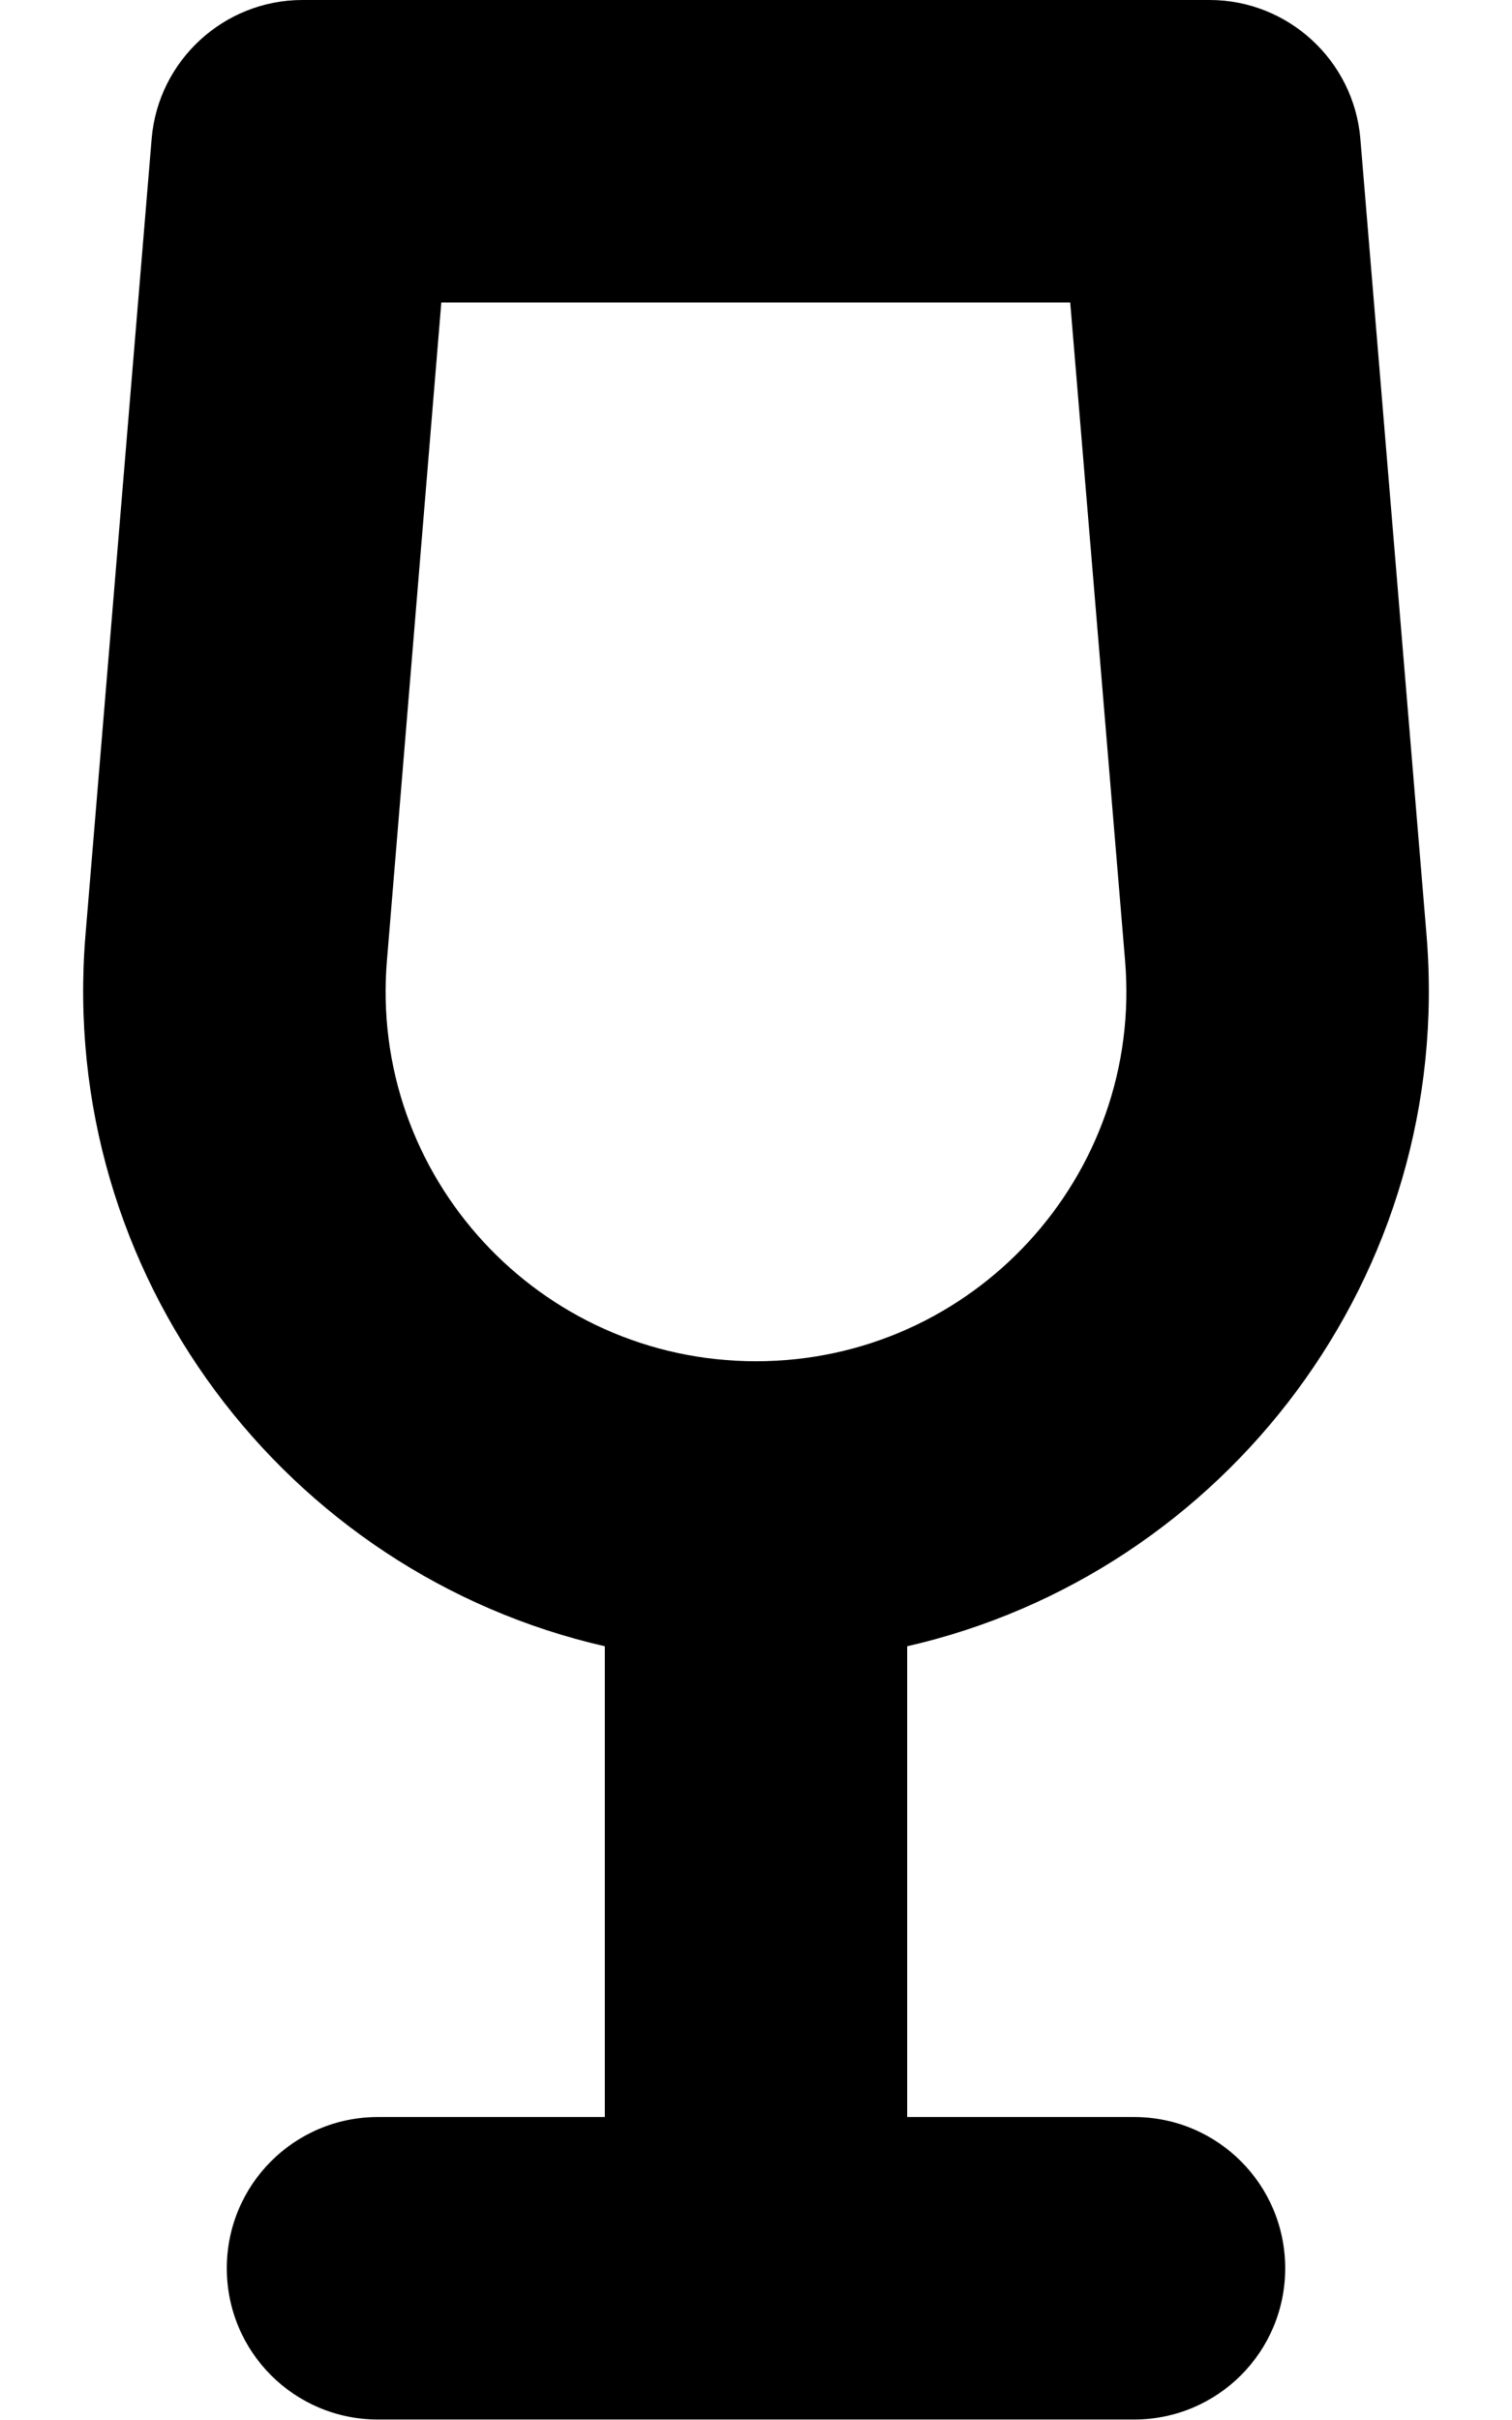
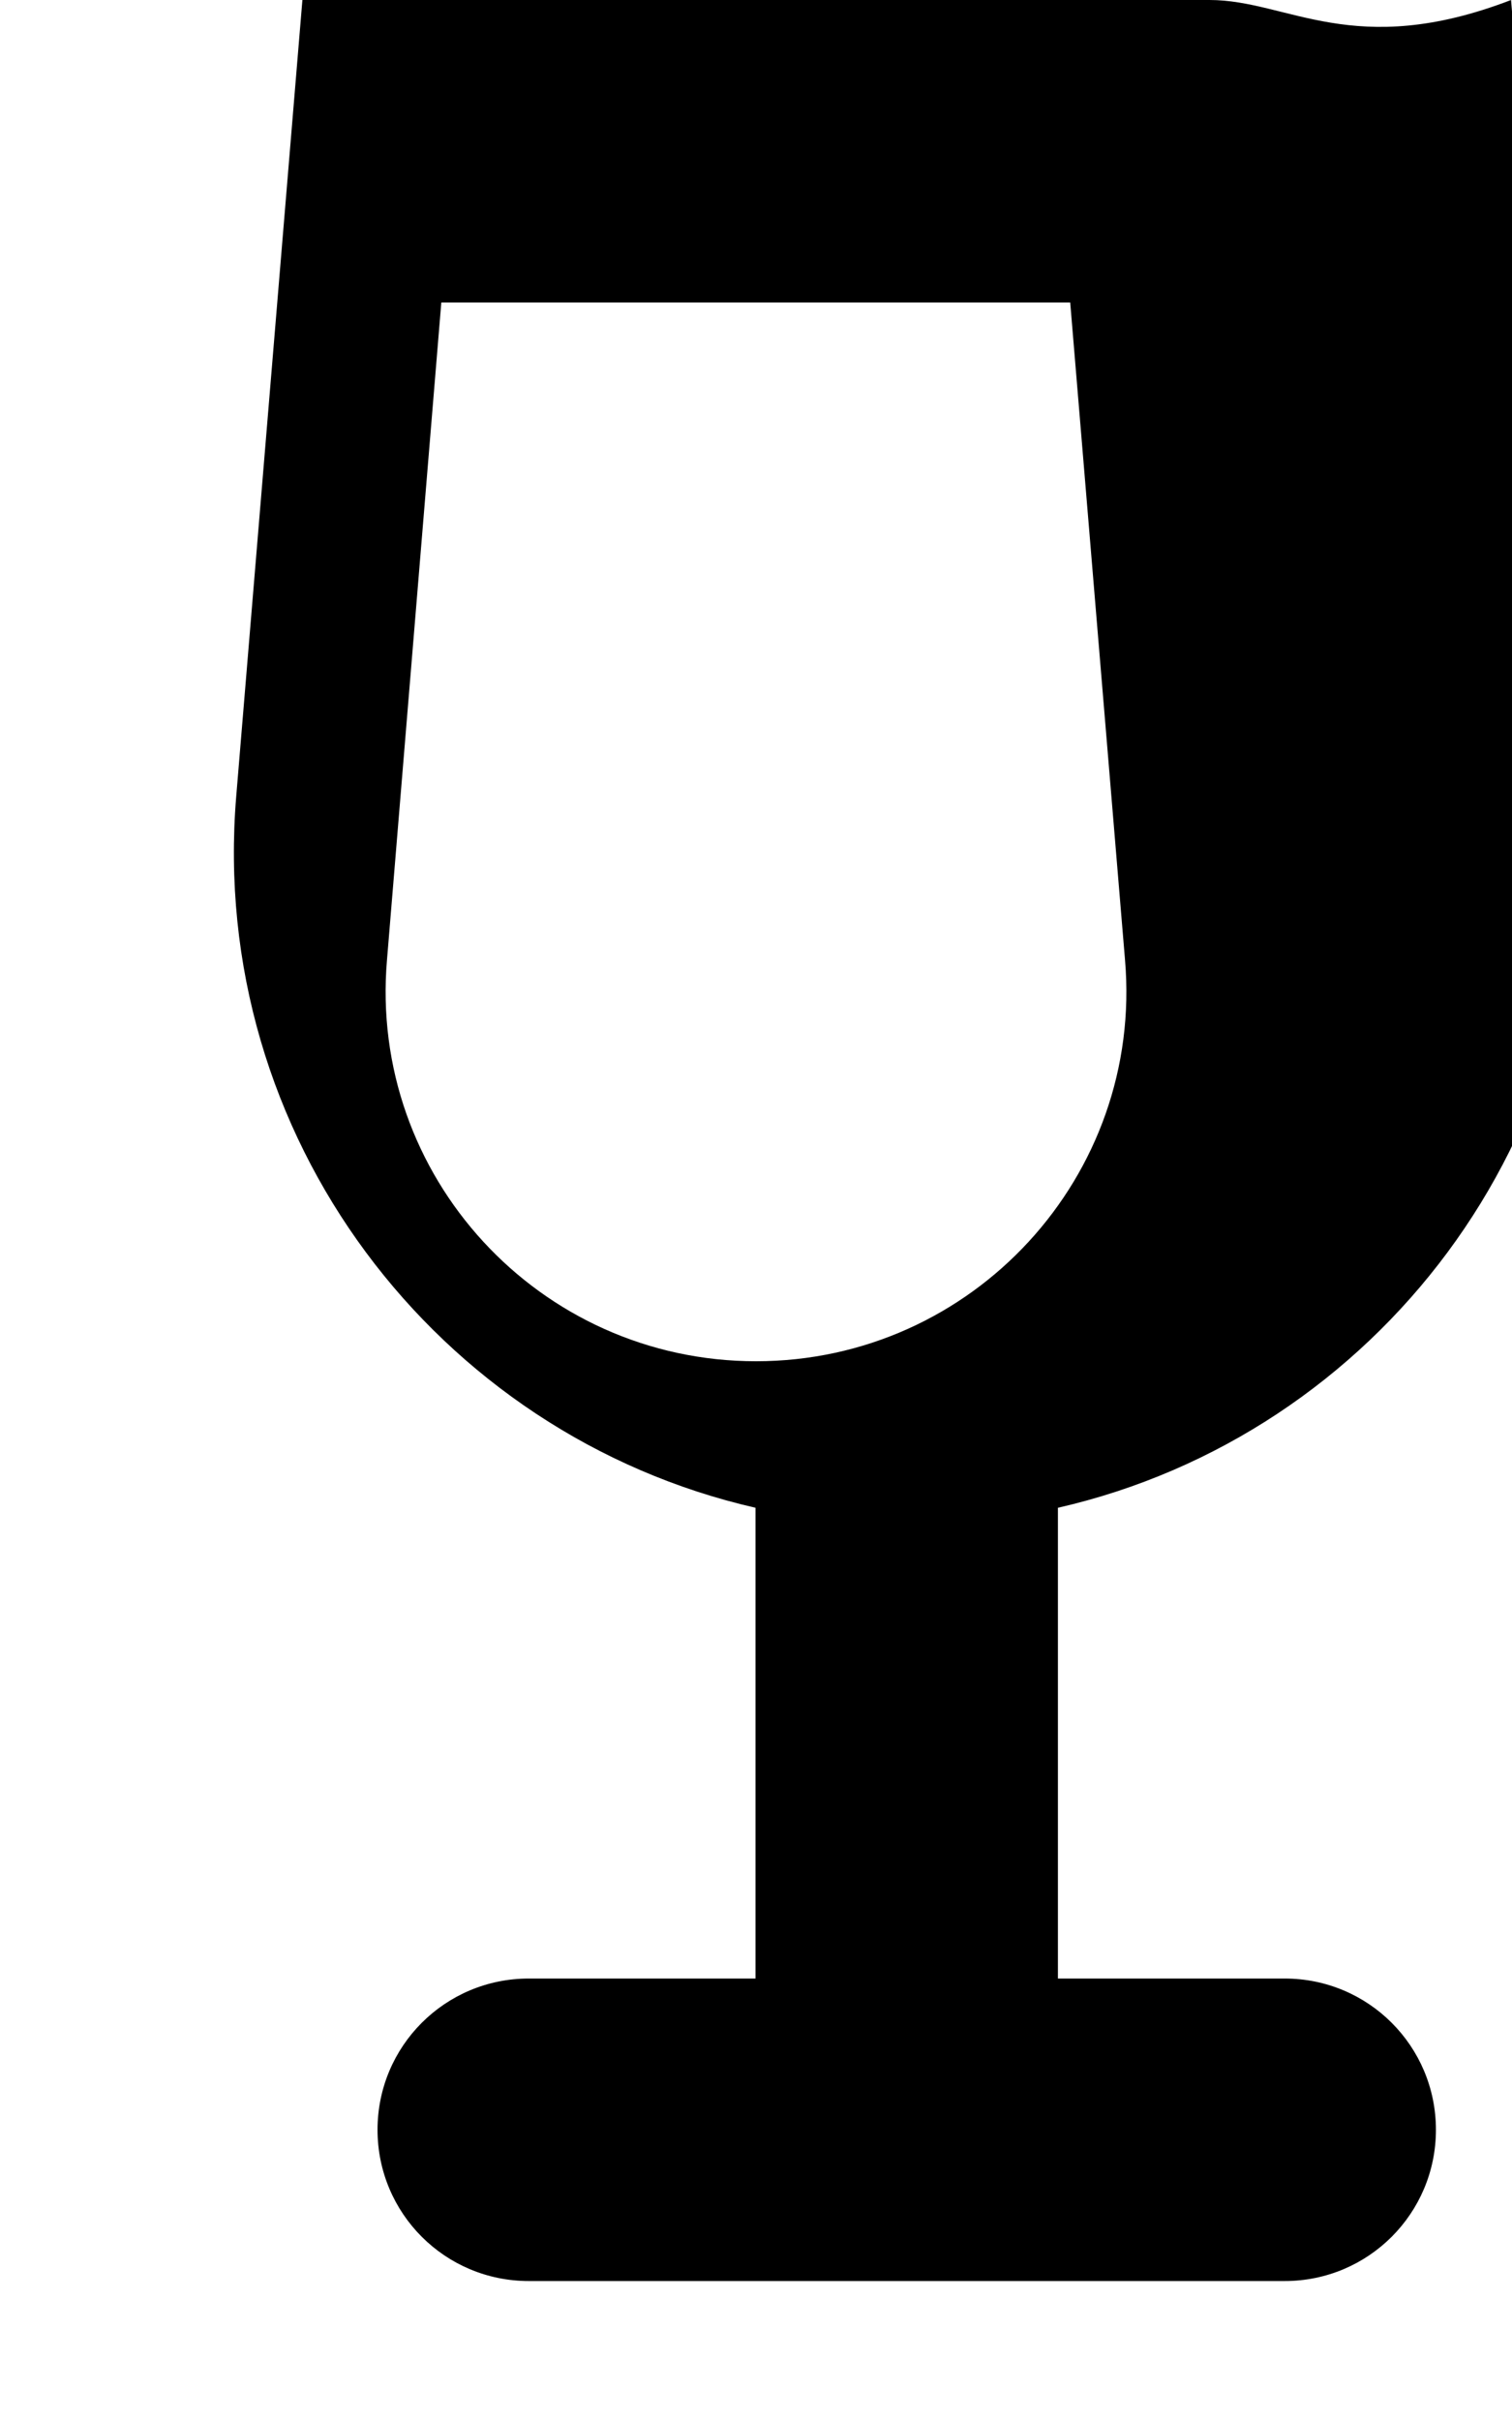
<svg xmlns="http://www.w3.org/2000/svg" viewBox="0 0 320 512">
-   <path d="M64 0C47.4 0 33.5 12.8 32.1 29.3l-14 168.4c-6 72 42.5 135.2 109.9 150.6l0 99.6-48 0c-17.7 0-32 14.3-32 32s14.3 32 32 32l80 0 80 0c17.7 0 32-14.3 32-32s-14.3-32-32-32l-48 0 0-99.6c67.4-15.4 115.9-78.6 109.9-150.6l-14-168.4C286.5 12.8 272.6 0 256 0L64 0zM81.9 203.1L93.4 64l133.1 0 11.6 139.1C242 248.8 205.9 288 160 288s-82-39.2-78.1-84.9z" />
+   <path d="M64 0l-14 168.4c-6 72 42.5 135.2 109.9 150.6l0 99.6-48 0c-17.7 0-32 14.3-32 32s14.3 32 32 32l80 0 80 0c17.7 0 32-14.3 32-32s-14.3-32-32-32l-48 0 0-99.6c67.4-15.4 115.9-78.6 109.9-150.6l-14-168.4C286.5 12.8 272.6 0 256 0L64 0zM81.9 203.1L93.4 64l133.1 0 11.6 139.1C242 248.8 205.9 288 160 288s-82-39.2-78.1-84.9z" />
</svg>